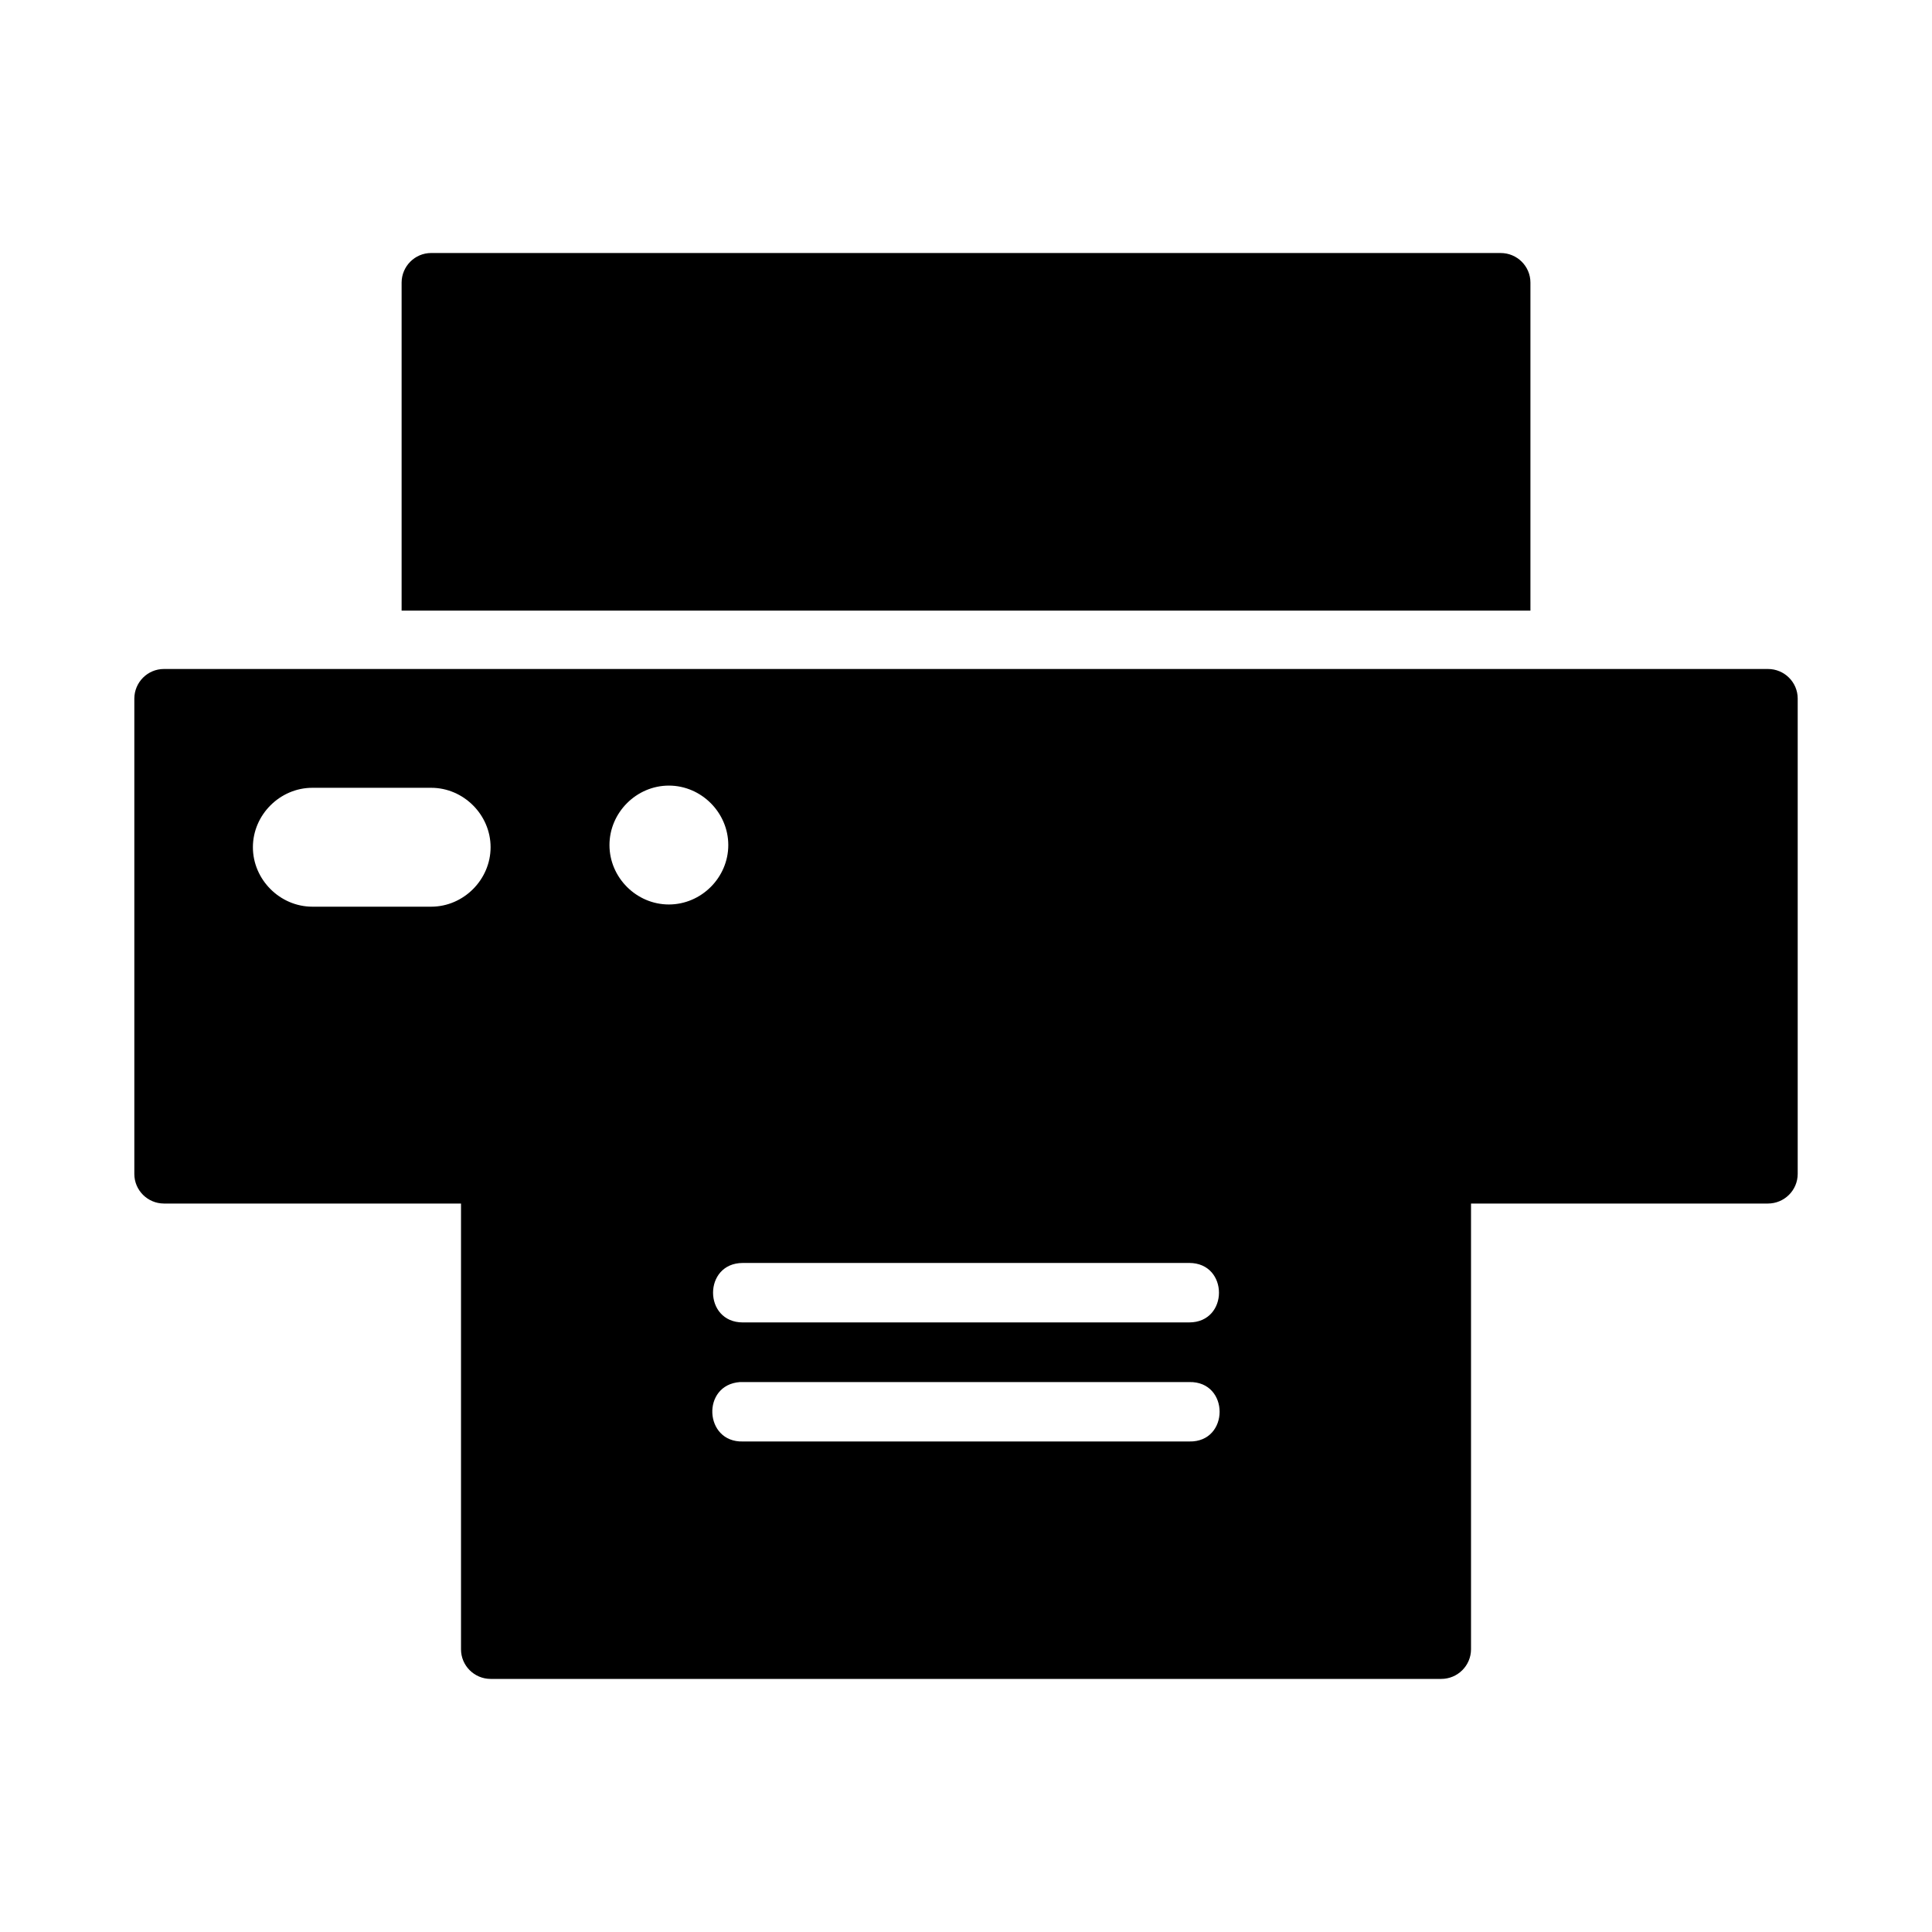
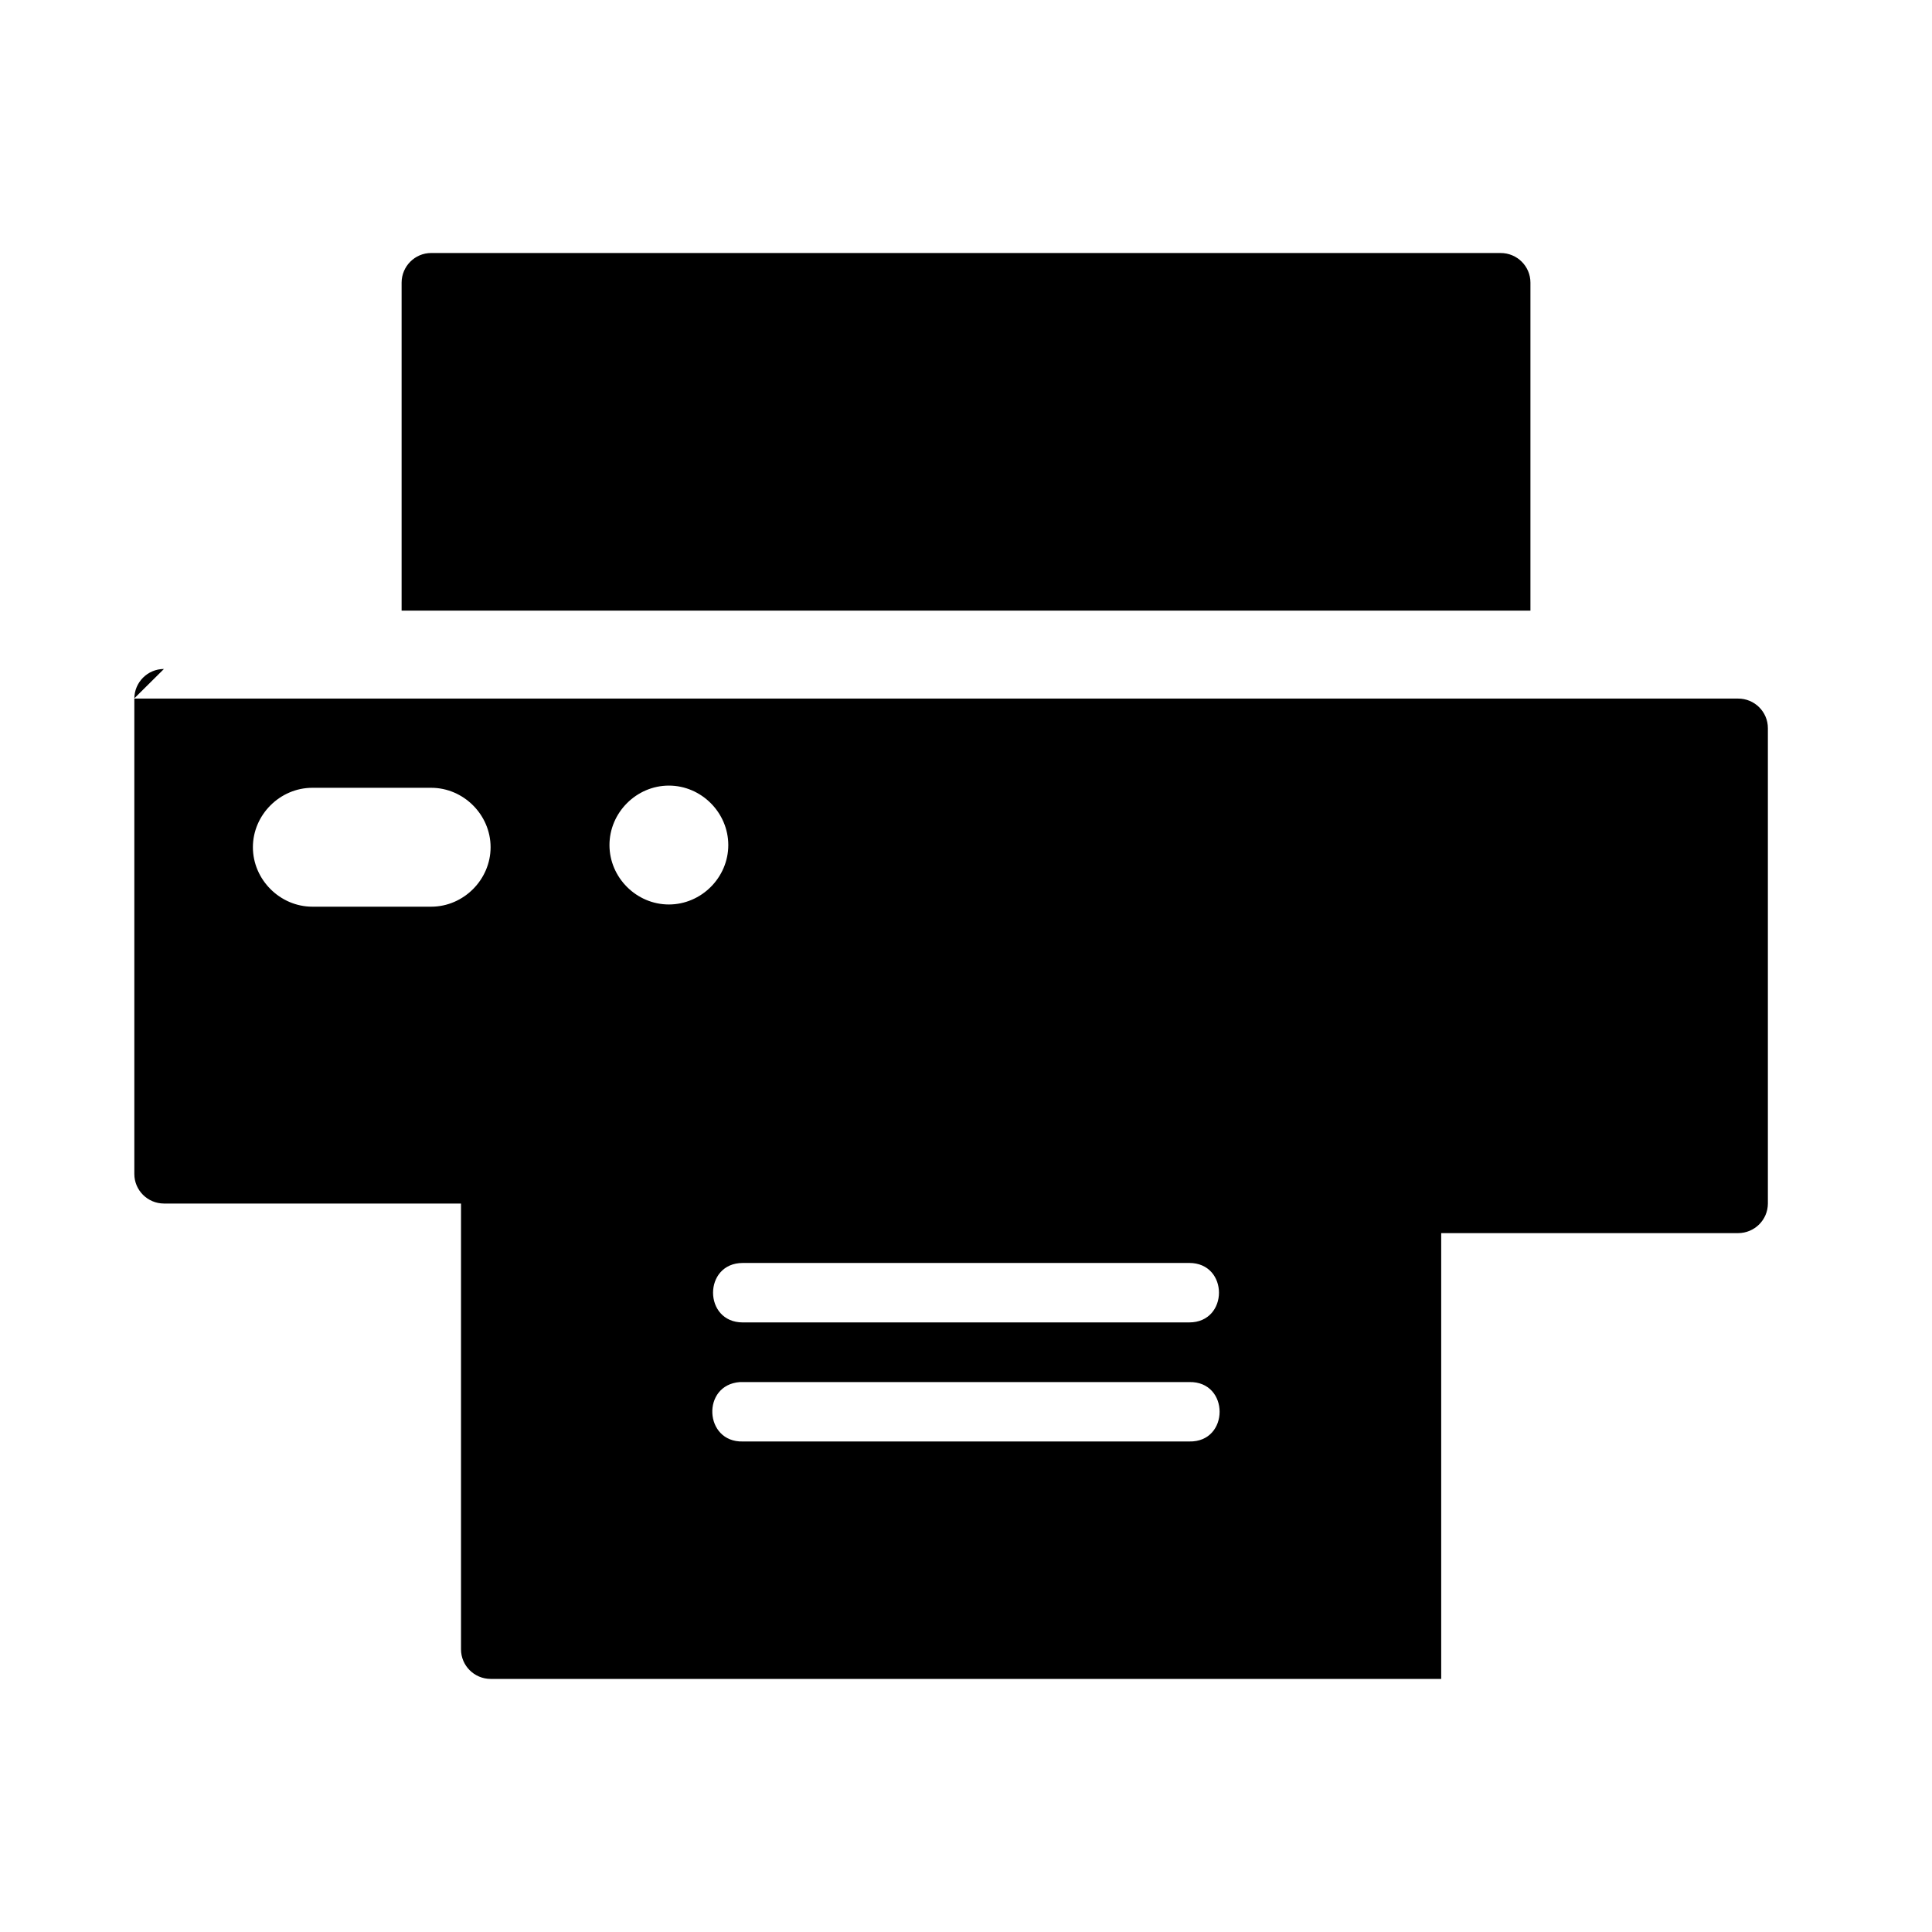
<svg xmlns="http://www.w3.org/2000/svg" fill="#000000" width="800px" height="800px" version="1.1" viewBox="144 144 512 512">
-   <path d="m258.27 211.05c-4.324 0-7.824 3.519-7.84 7.84v86.93l299.15 0.004v-86.93c0-4.348-3.555-7.856-7.902-7.84zm-70.832 110.24c-4.324 0-7.824 3.519-7.84 7.84v125.98c0 4.324 3.519 7.824 7.84 7.84h78.734v118.14c0 4.324 3.519 7.824 7.84 7.84h251.92c4.348 0 7.883-3.496 7.902-7.84v-118.14h78.672c4.348 0 7.887-3.492 7.902-7.84v-125.98c0-4.348-3.555-7.856-7.902-7.84h-425.07zm133.82 30.902c8.602 0 15.746 7.156 15.746 15.758s-7.141 15.746-15.746 15.746c-8.602 0-15.742-7.141-15.742-15.746 0-8.602 7.141-15.758 15.742-15.758zm-94.48 0.582h31.488c8.586 0 15.746 7.16 15.746 15.746 0 8.586-7.156 15.762-15.746 15.762h-31.488c-8.586 0-15.758-7.176-15.758-15.762 0-8.586 7.172-15.746 15.758-15.746zm114.07 125.92h118.31c10.508 0 10.508 15.758 0 15.758l-118.31 0.004c-10.508 0-10.508-15.758 0-15.758zm-0.754 31.566h119.07c10.727-0.238 10.727 15.98 0 15.746h-118.31c-10.281 0.27-11.012-15.027-0.754-15.746z" />
+   <path d="m258.27 211.05c-4.324 0-7.824 3.519-7.84 7.84v86.93l299.15 0.004v-86.93c0-4.348-3.555-7.856-7.902-7.84zm-70.832 110.24c-4.324 0-7.824 3.519-7.84 7.84v125.98c0 4.324 3.519 7.824 7.84 7.84h78.734v118.14c0 4.324 3.519 7.824 7.84 7.84h251.92v-118.14h78.672c4.348 0 7.887-3.492 7.902-7.84v-125.98c0-4.348-3.555-7.856-7.902-7.84h-425.07zm133.82 30.902c8.602 0 15.746 7.156 15.746 15.758s-7.141 15.746-15.746 15.746c-8.602 0-15.742-7.141-15.742-15.746 0-8.602 7.141-15.758 15.742-15.758zm-94.48 0.582h31.488c8.586 0 15.746 7.16 15.746 15.746 0 8.586-7.156 15.762-15.746 15.762h-31.488c-8.586 0-15.758-7.176-15.758-15.762 0-8.586 7.172-15.746 15.758-15.746zm114.07 125.92h118.31c10.508 0 10.508 15.758 0 15.758l-118.31 0.004c-10.508 0-10.508-15.758 0-15.758zm-0.754 31.566h119.07c10.727-0.238 10.727 15.98 0 15.746h-118.31c-10.281 0.27-11.012-15.027-0.754-15.746z" />
</svg>